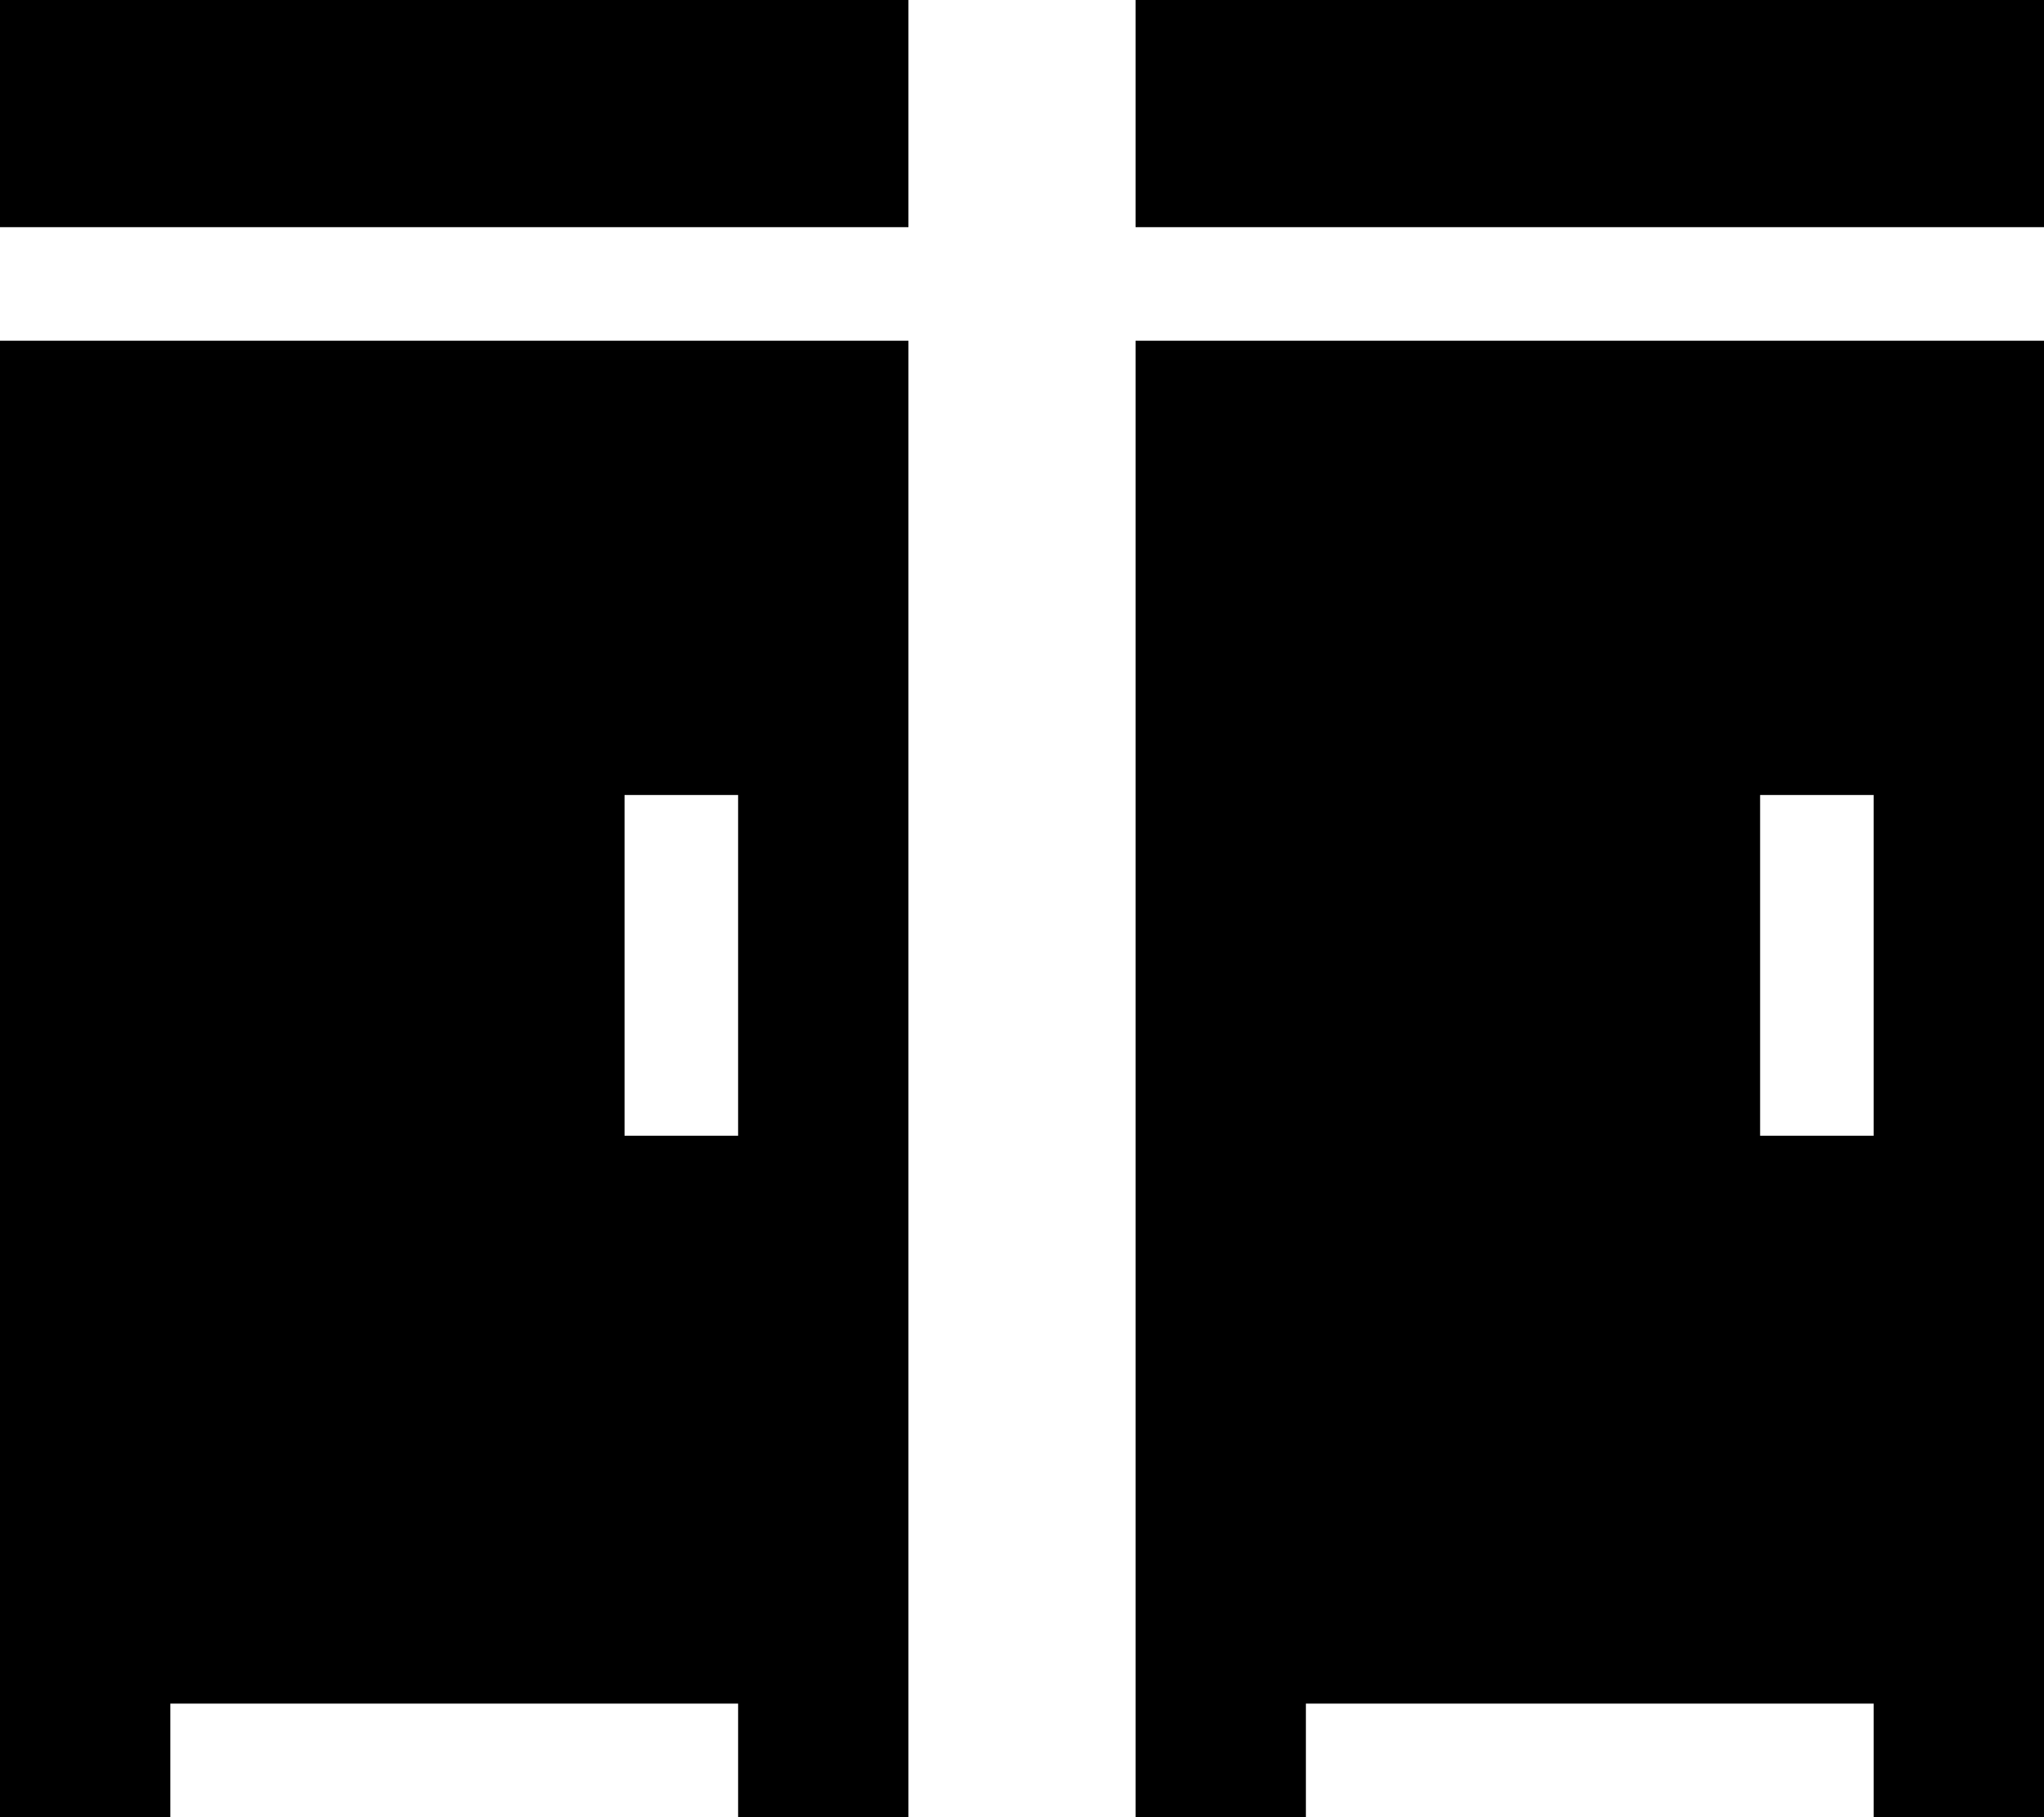
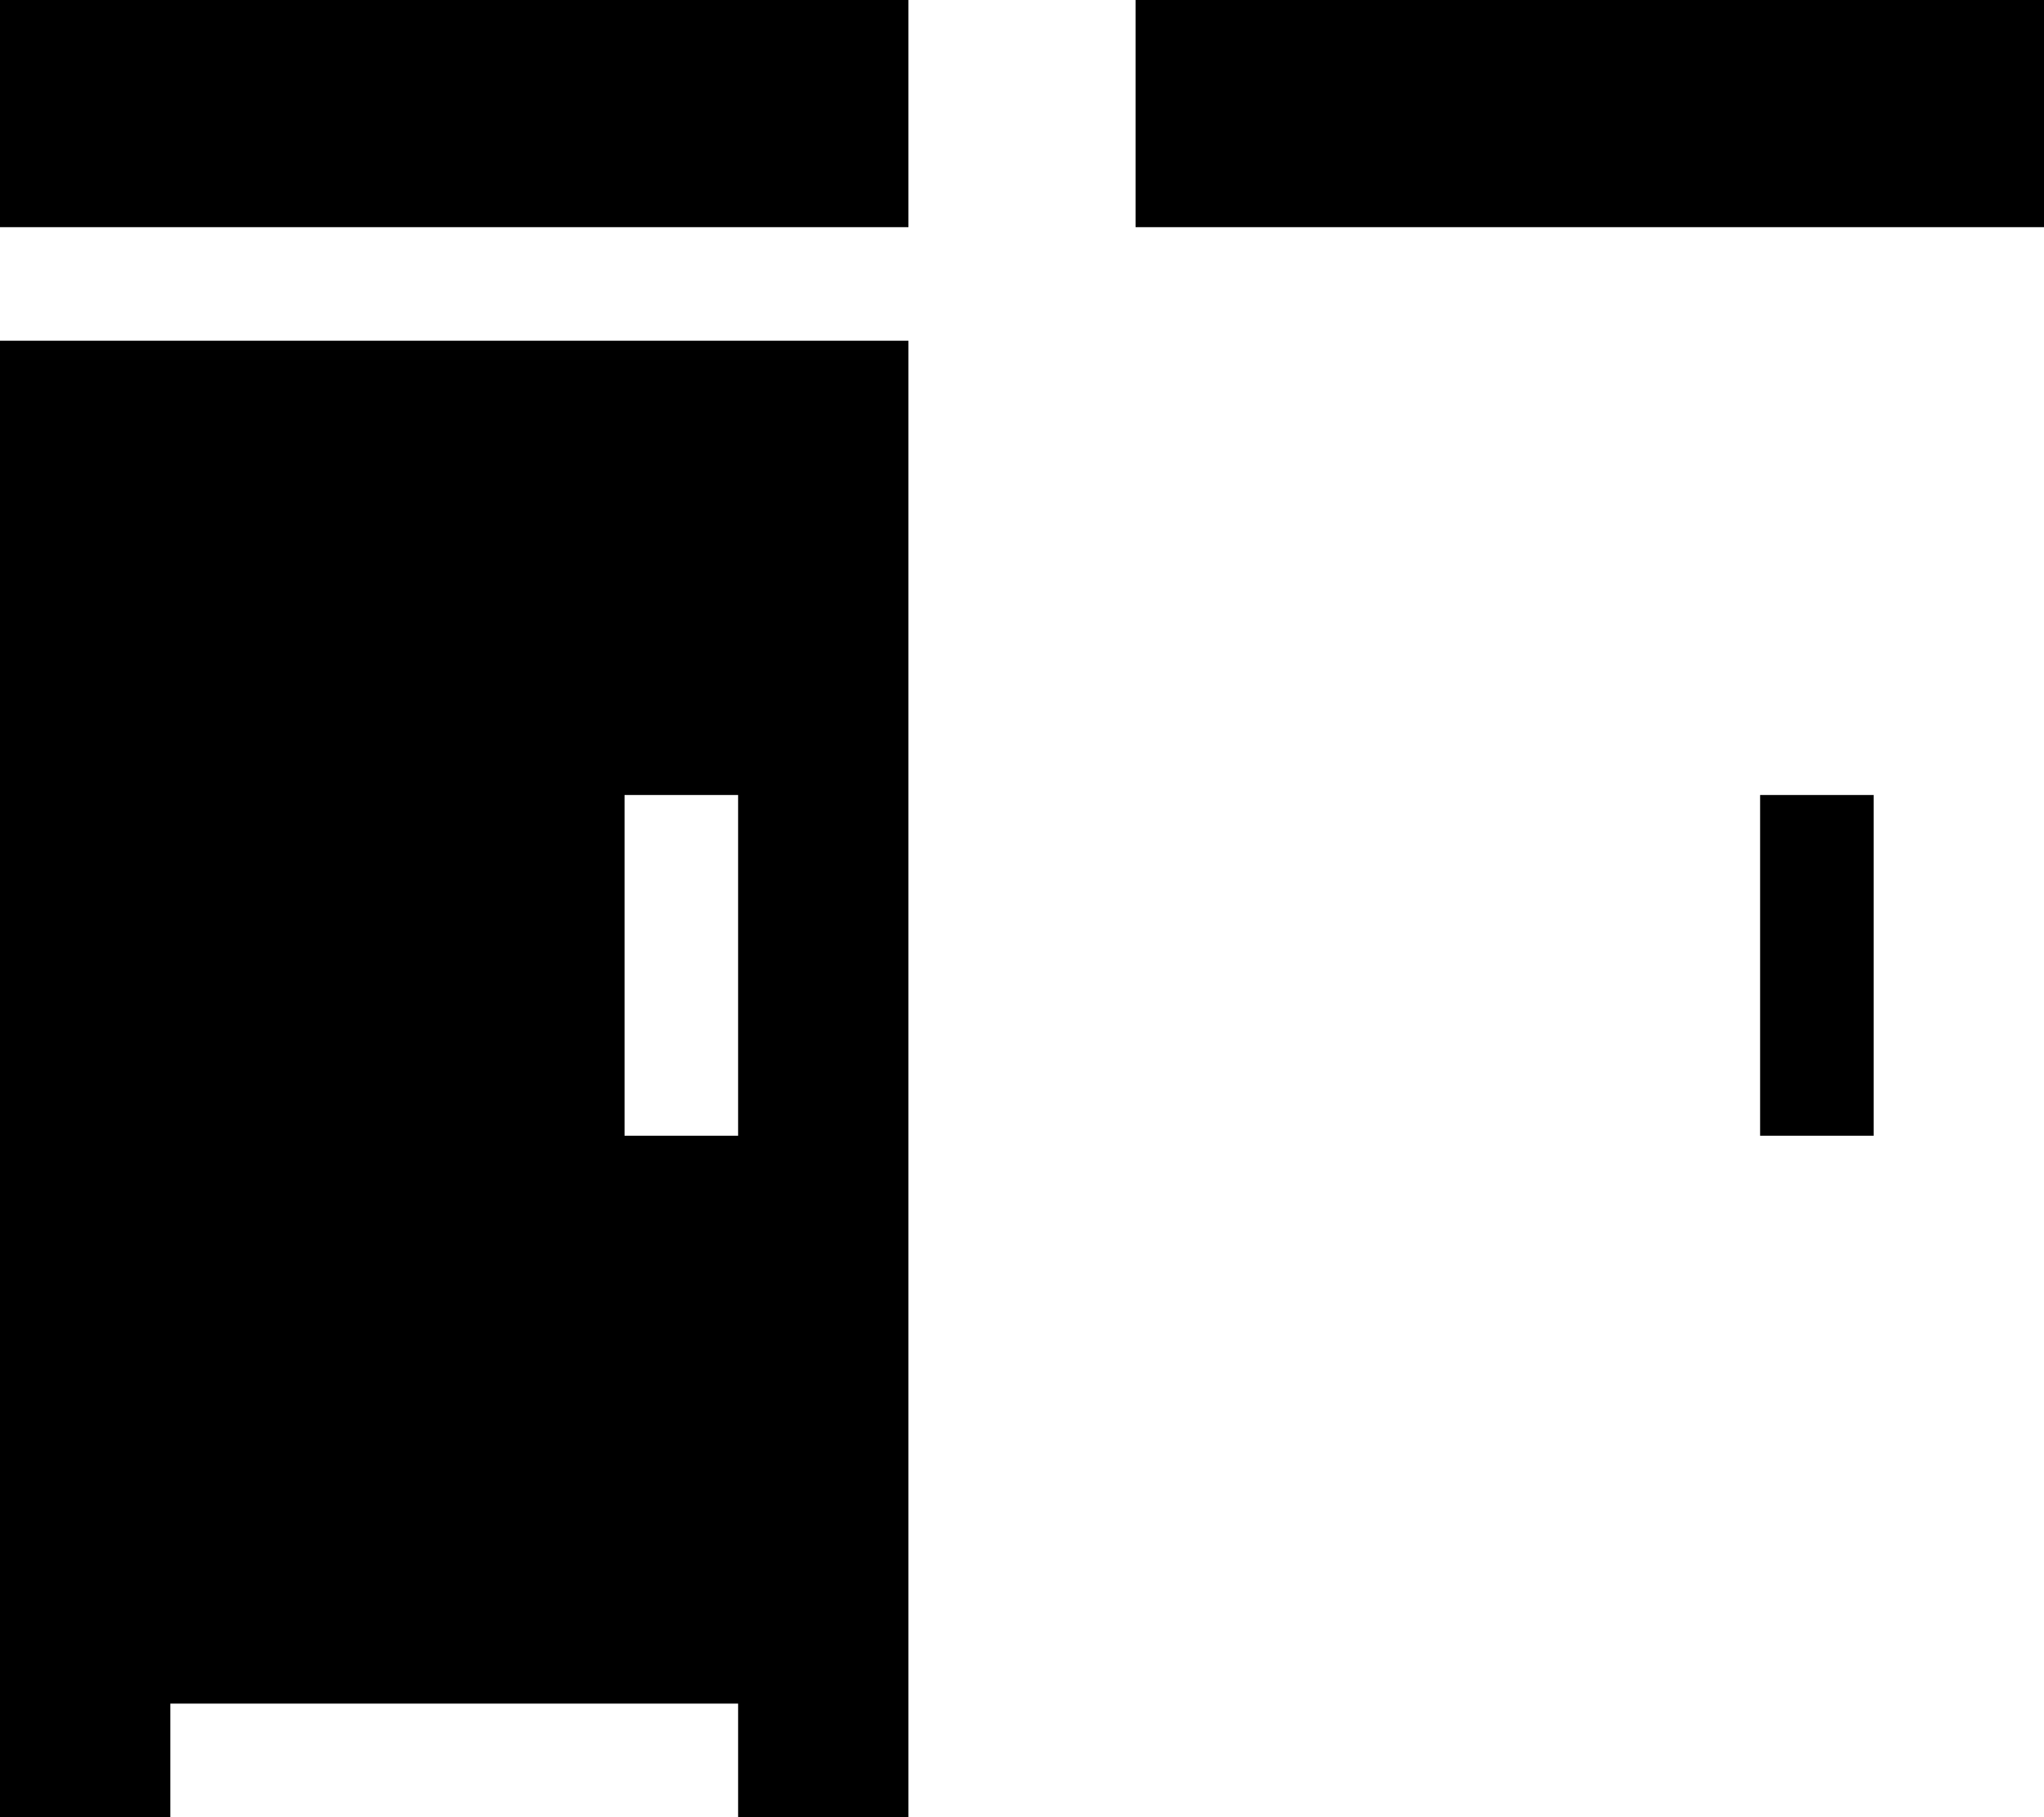
<svg xmlns="http://www.w3.org/2000/svg" viewBox="0 0 576 512">
-   <path d="M256 0l0 64L0 64 0 0 256 0zM0 96l24 0 208 0 24 0 0 24 0 368 0 24-48 0 0-24 0-8L48 480l0 8 0 24L0 512l0-24L0 120 0 96zM208 224l-32 0 0 16 0 64 0 16 32 0 0-16 0-64 0-16zM576 0l0 64L320 64l0-64L576 0zM320 96l24 0 208 0 24 0 0 24 0 368 0 24-48 0 0-24 0-8-160 0 0 8 0 24-48 0 0-24 0-368 0-24zM528 224l-32 0 0 16 0 64 0 16 32 0 0-16 0-64 0-16z" />
+   <path d="M256 0l0 64L0 64 0 0 256 0zM0 96l24 0 208 0 24 0 0 24 0 368 0 24-48 0 0-24 0-8L48 480l0 8 0 24L0 512l0-24L0 120 0 96zM208 224l-32 0 0 16 0 64 0 16 32 0 0-16 0-64 0-16zM576 0l0 64L320 64l0-64L576 0zl24 0 208 0 24 0 0 24 0 368 0 24-48 0 0-24 0-8-160 0 0 8 0 24-48 0 0-24 0-368 0-24zM528 224l-32 0 0 16 0 64 0 16 32 0 0-16 0-64 0-16z" />
</svg>